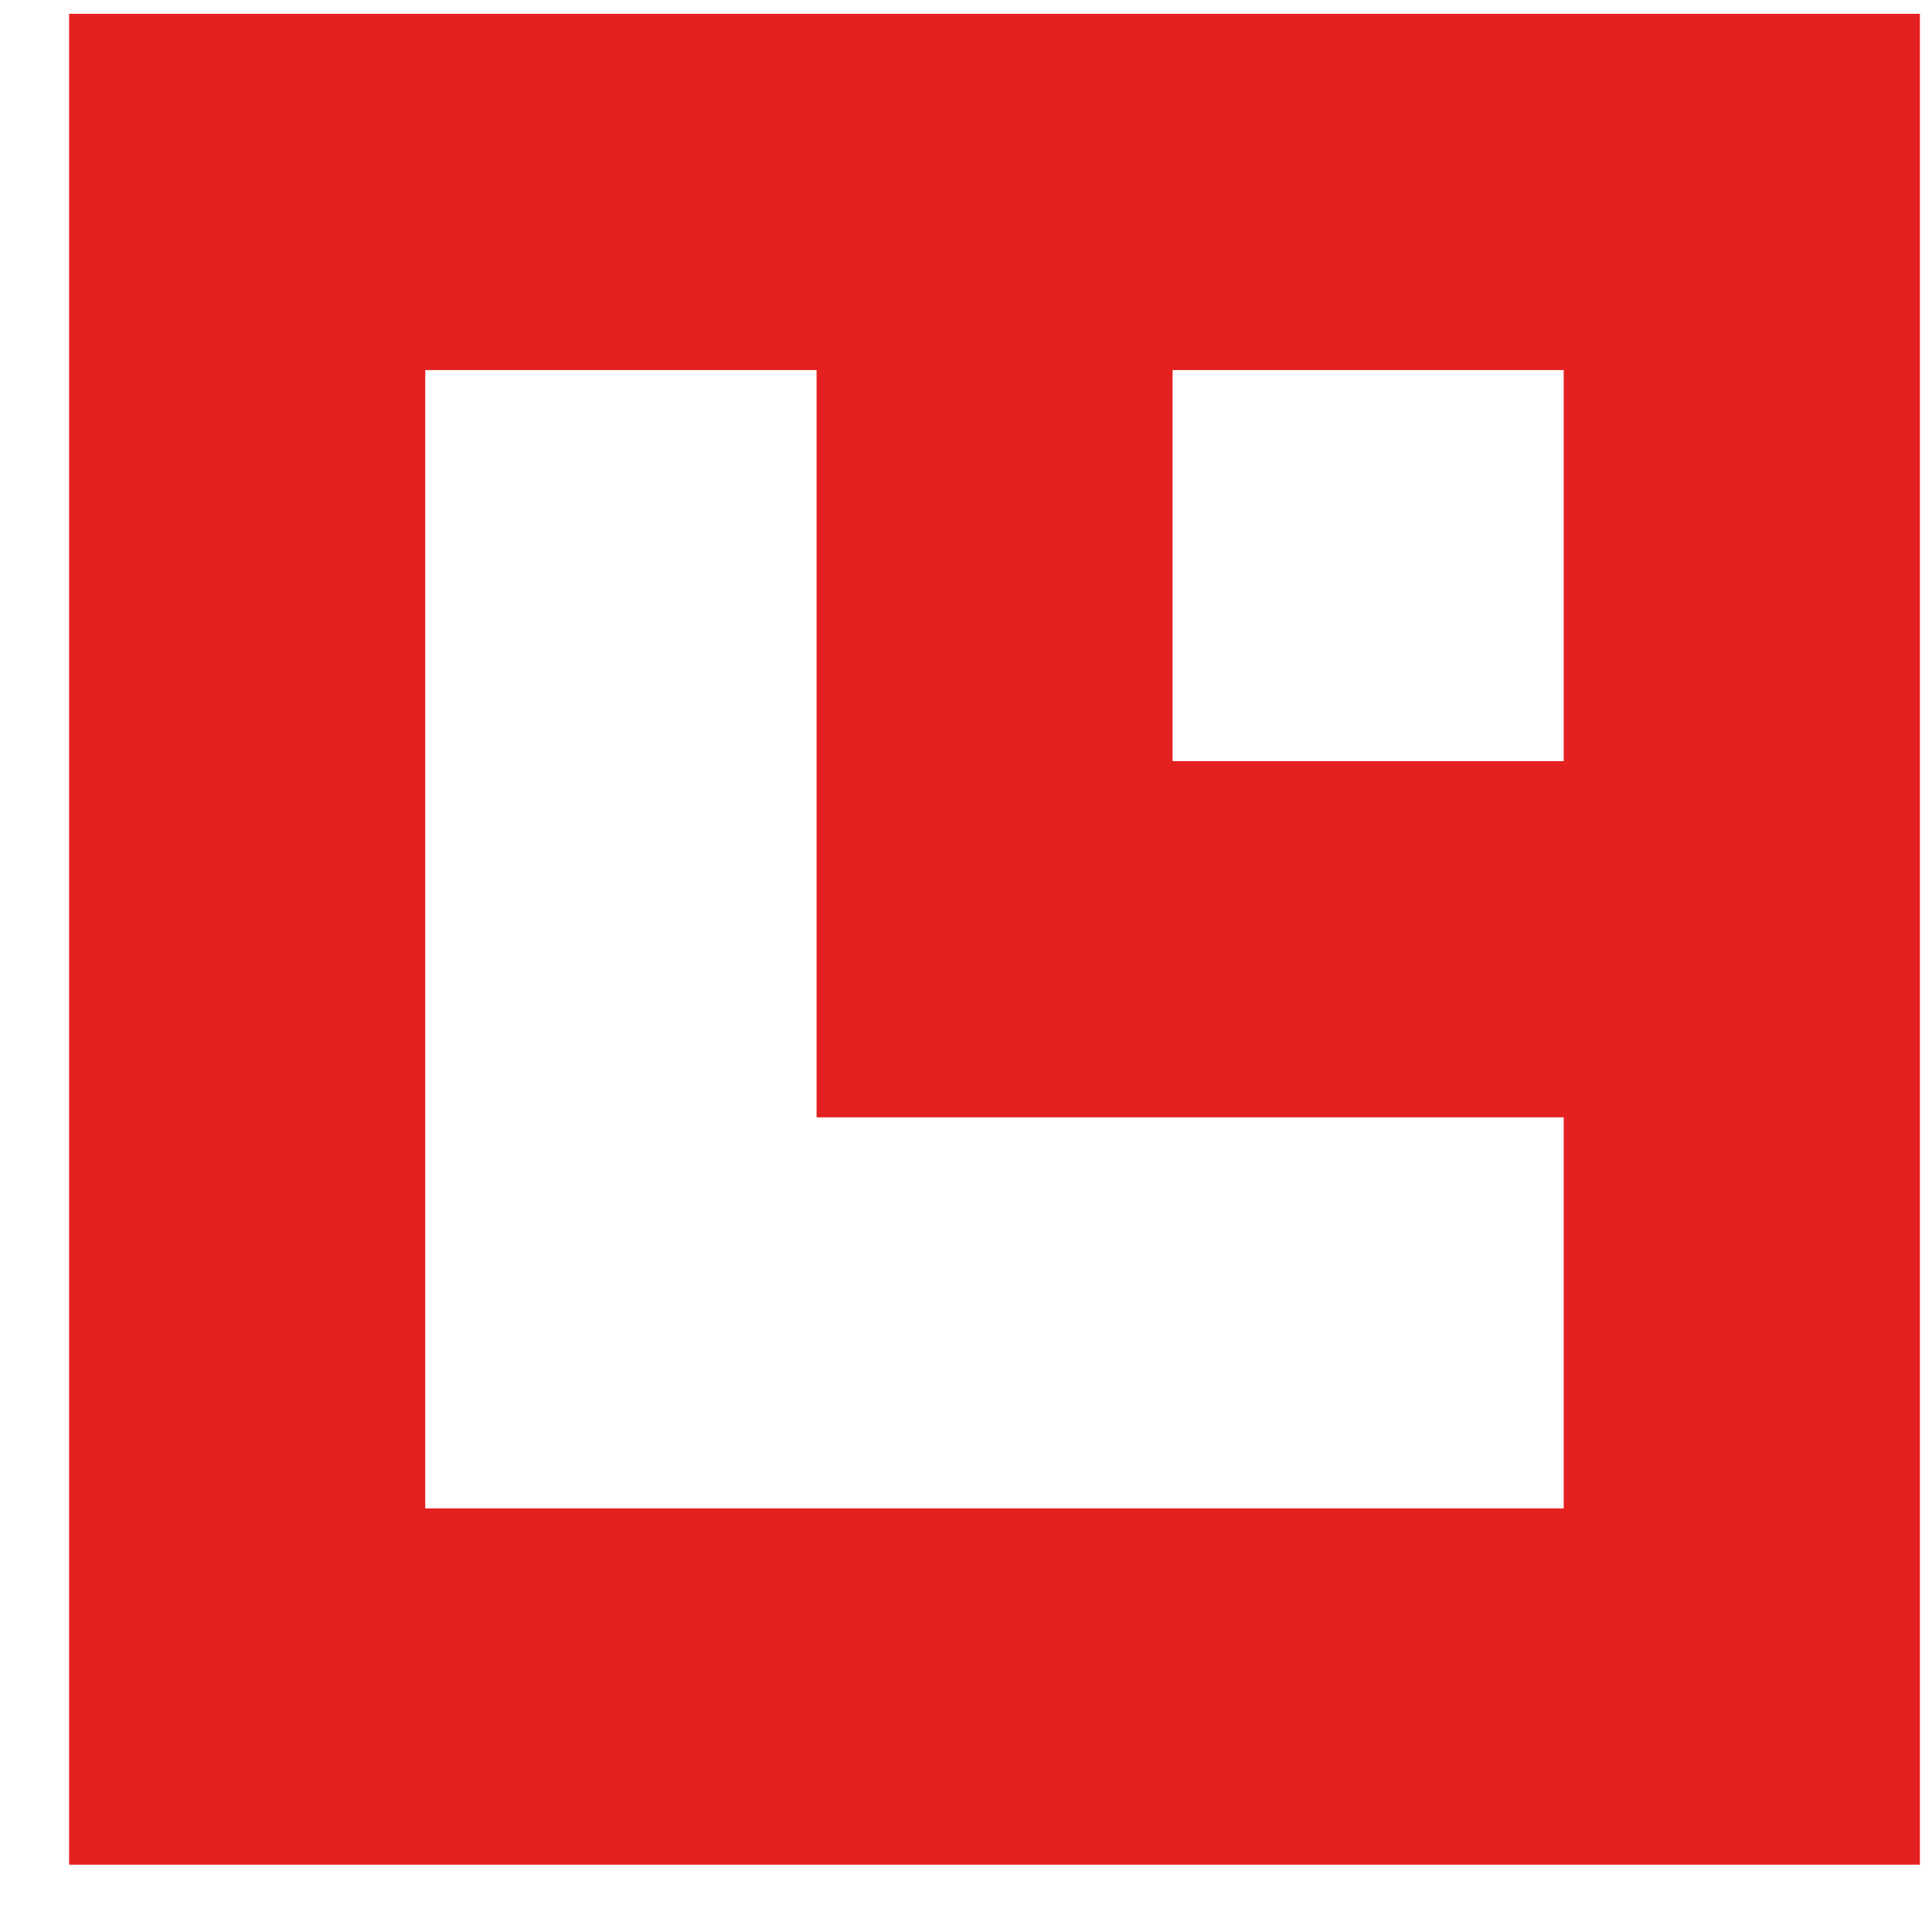
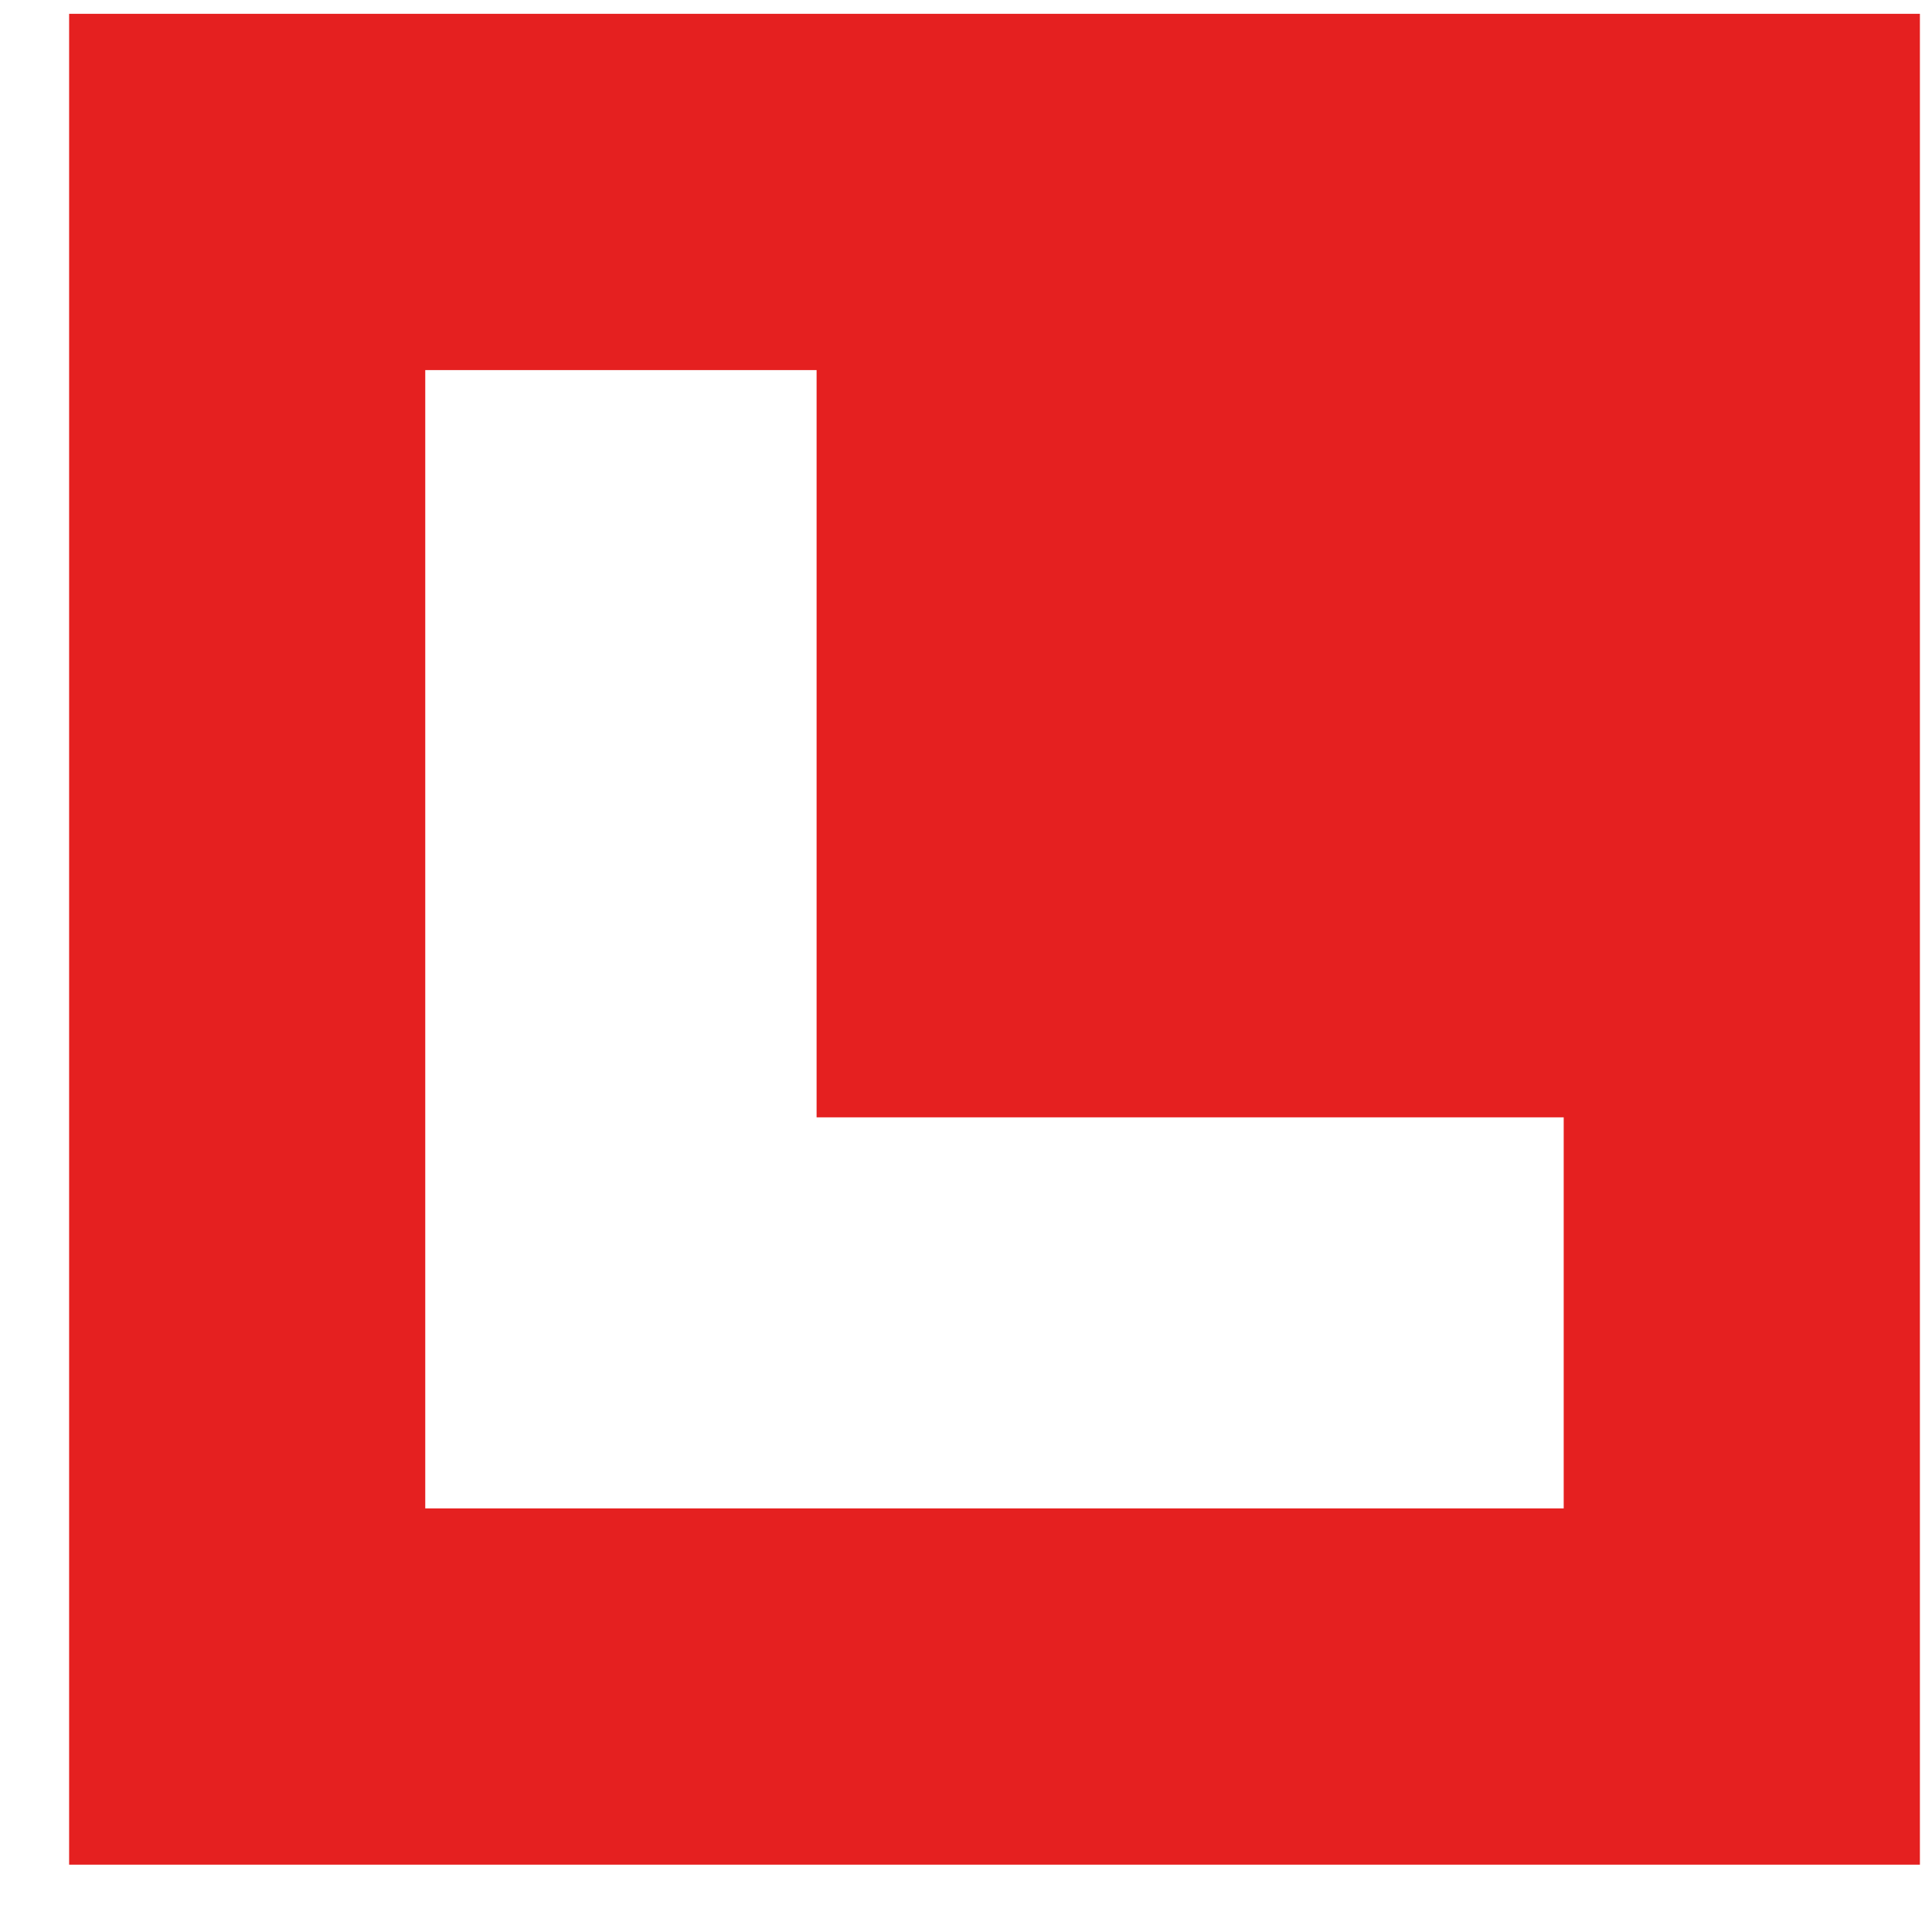
<svg xmlns="http://www.w3.org/2000/svg" width="27" height="27" viewBox="0 0 27 27" fill="none">
-   <path d="M0.966 26.059H26.831V0.193H0.966V26.059ZM21.853 10.637H16.387V5.172H21.853V10.637ZM5.943 5.172H11.412V15.615H21.853V21.08H5.943V5.172Z" fill="#E52020" />
+   <path d="M0.966 26.059H26.831V0.193H0.966V26.059ZM21.853 10.637H16.387V5.172V10.637ZM5.943 5.172H11.412V15.615H21.853V21.08H5.943V5.172Z" fill="#E52020" />
</svg>